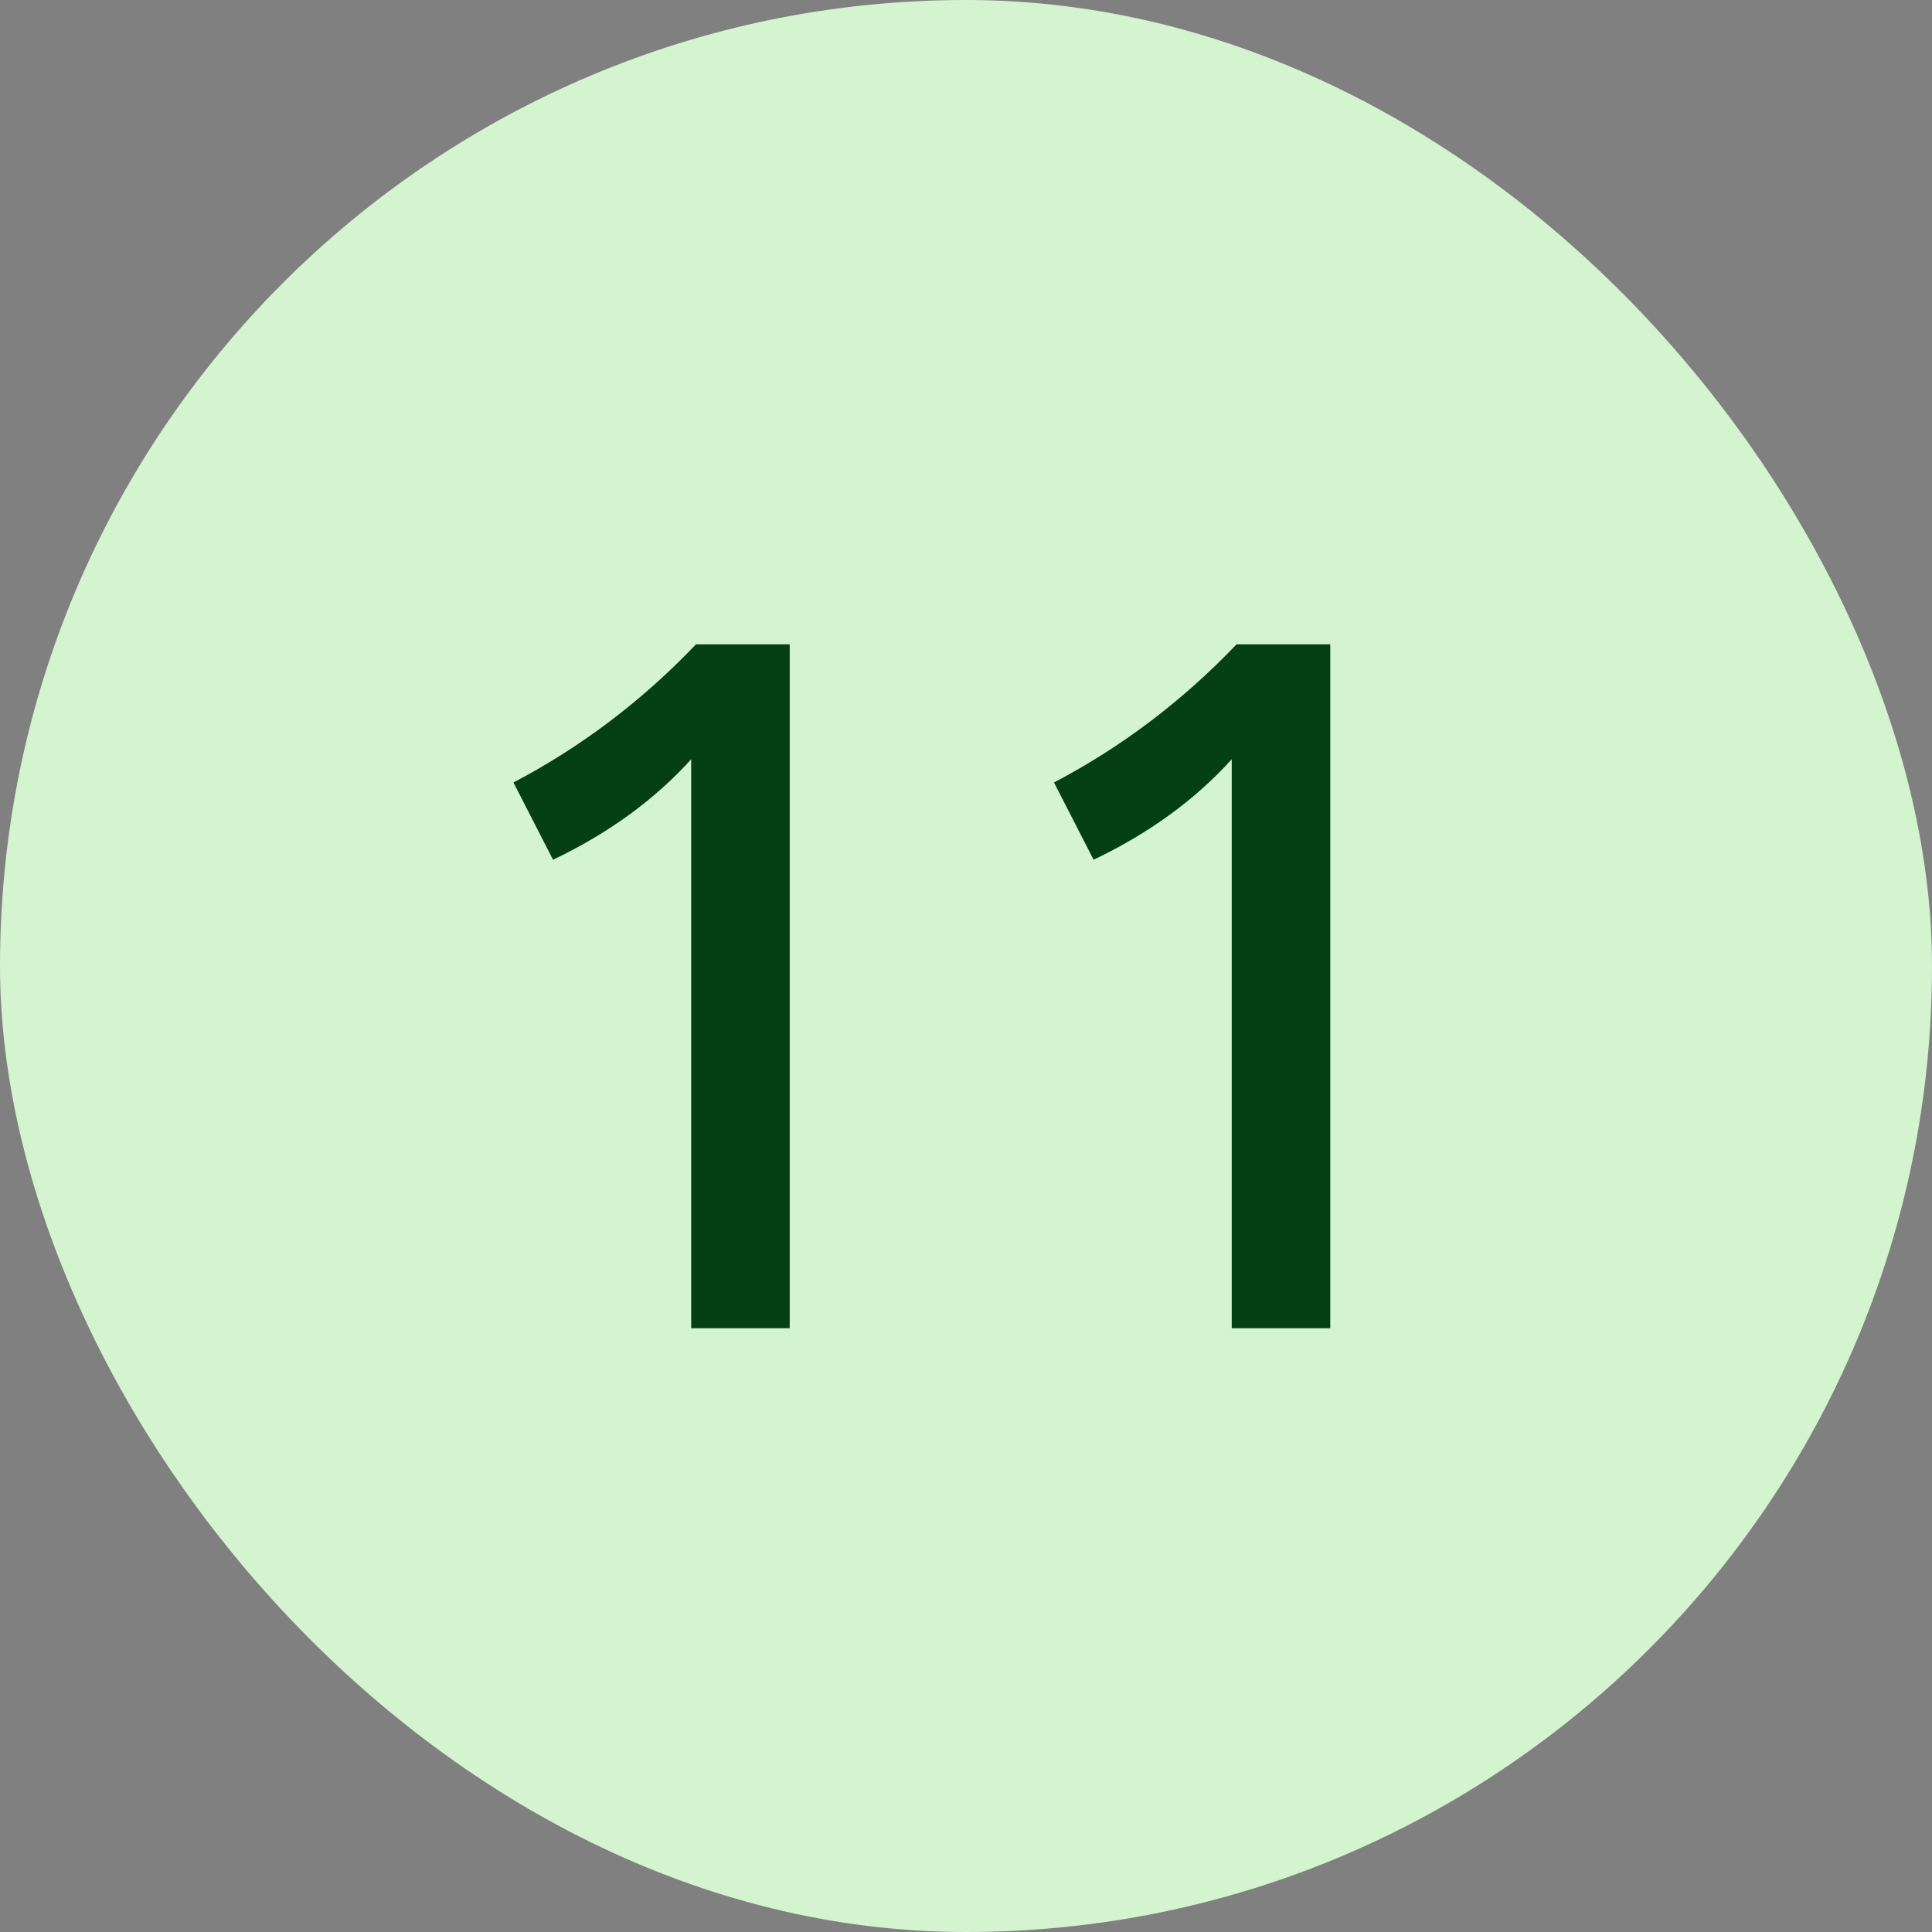
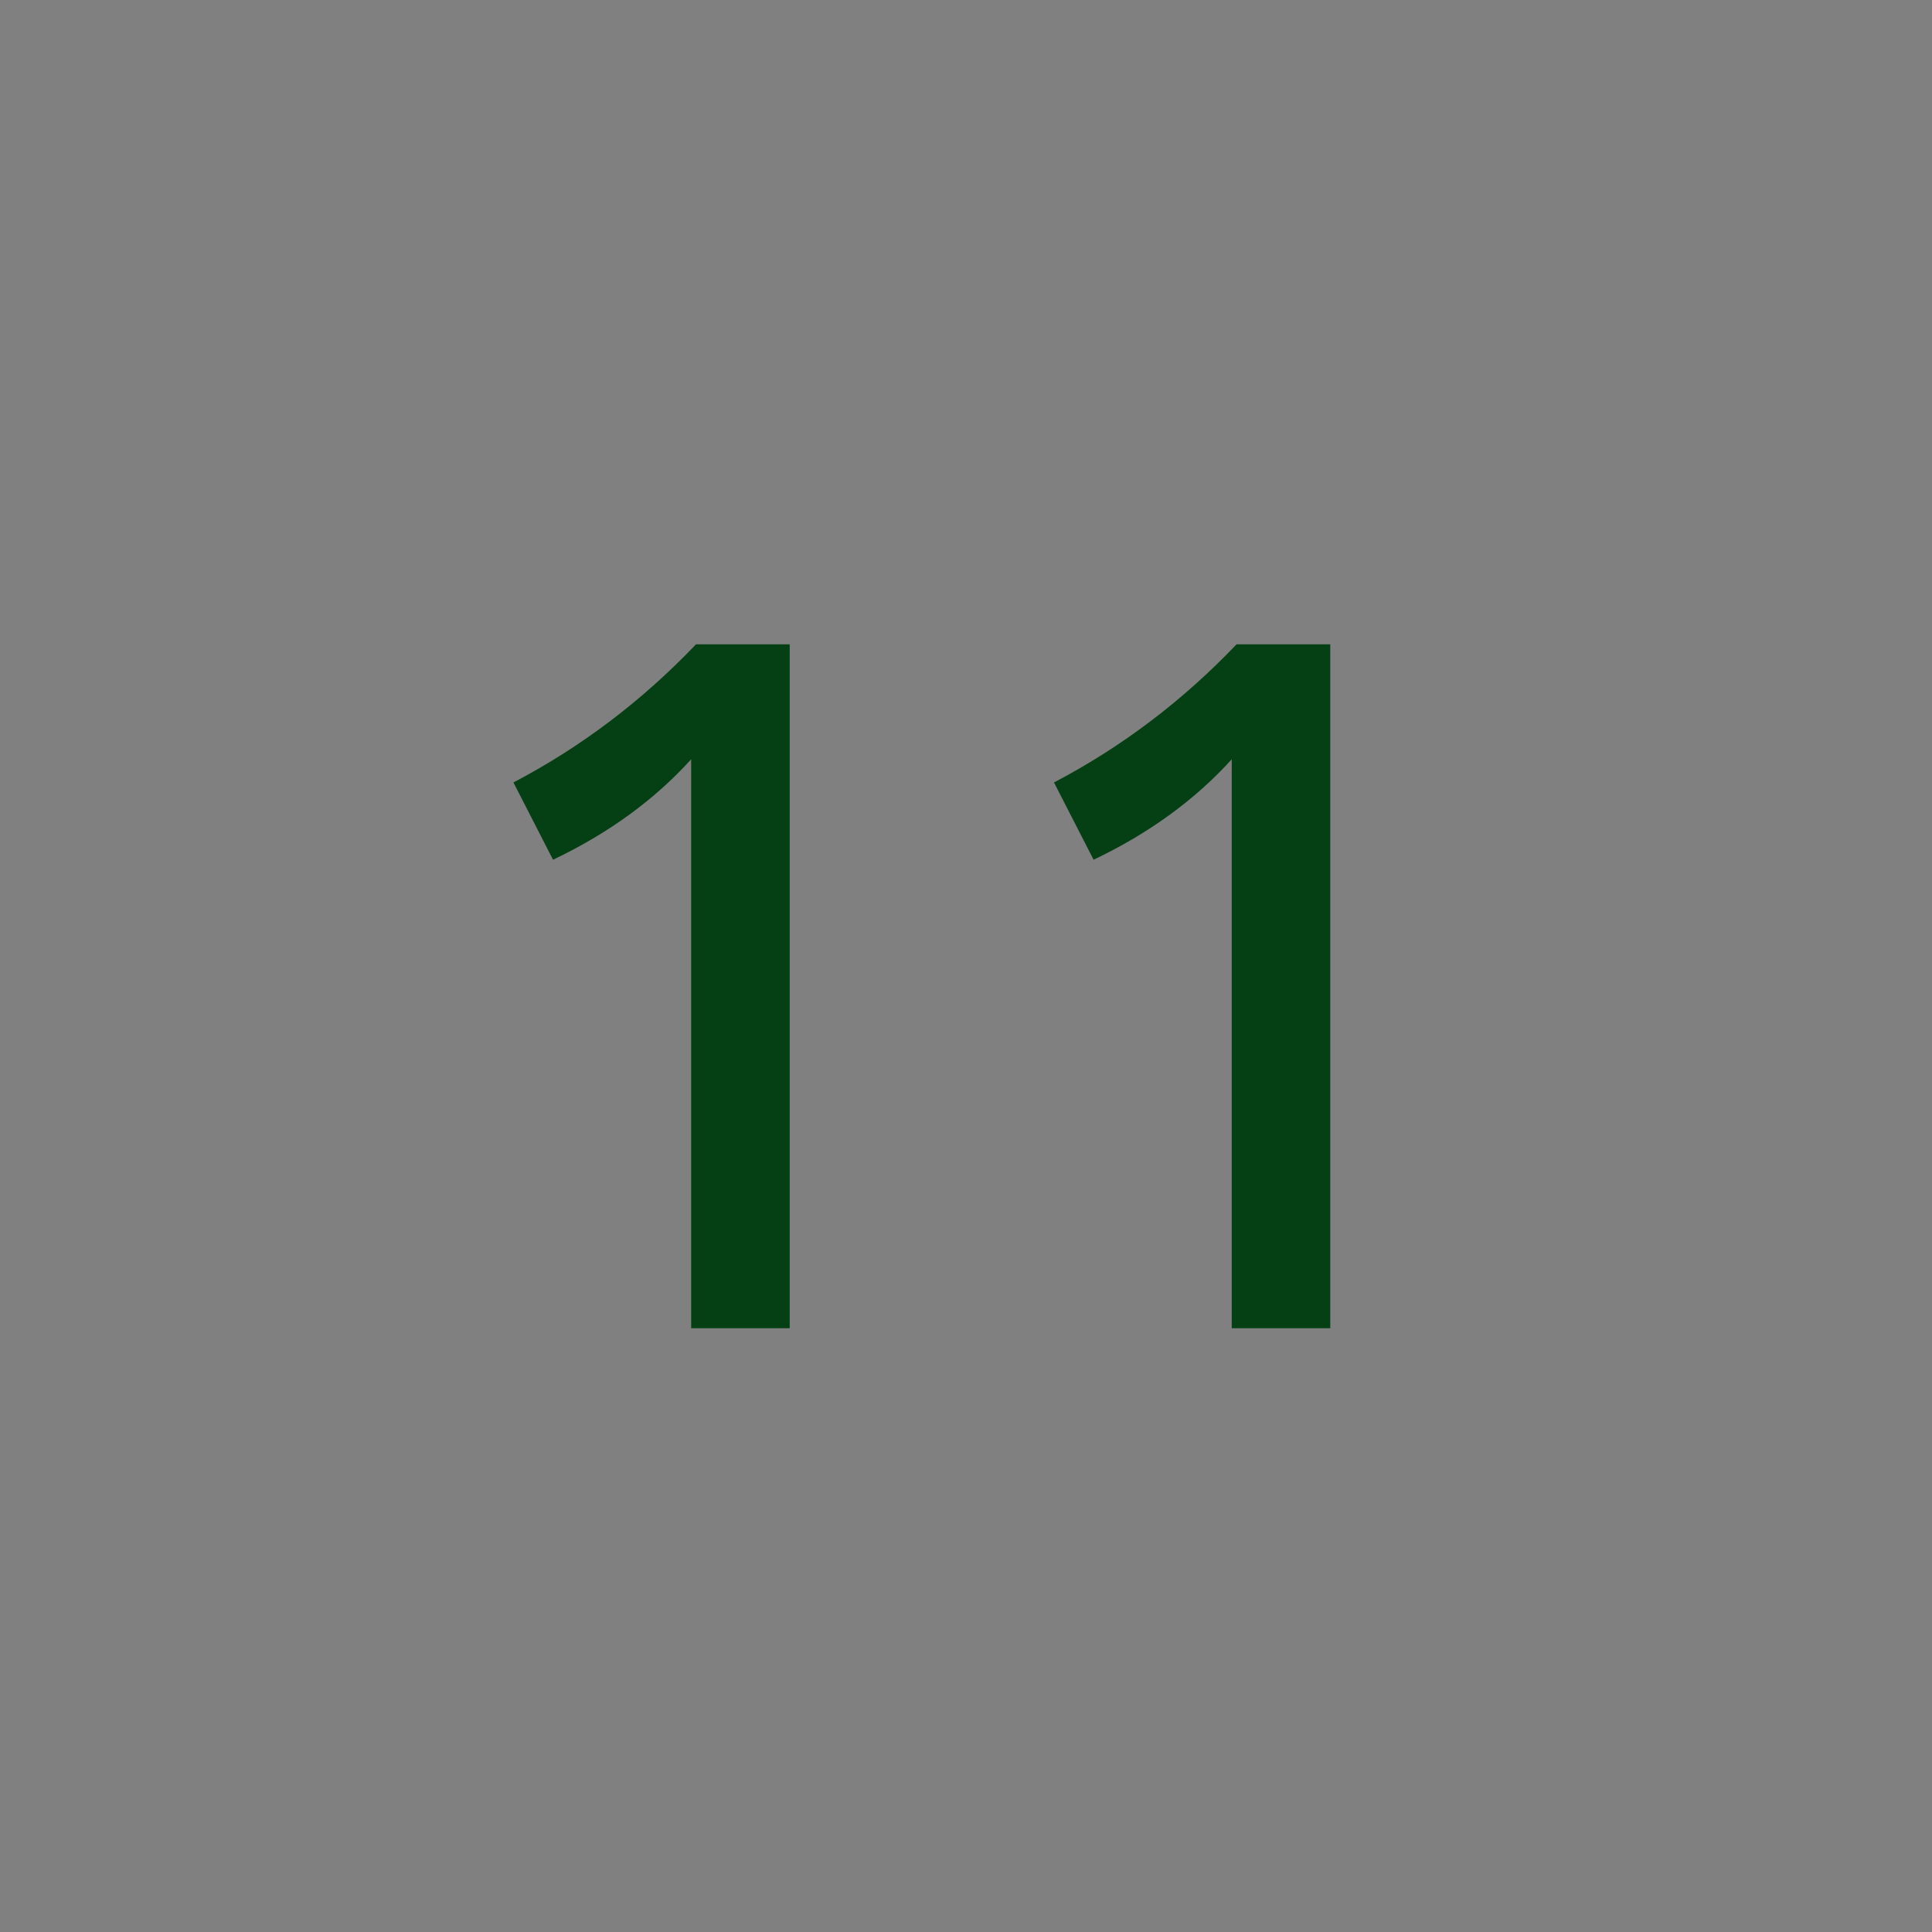
<svg xmlns="http://www.w3.org/2000/svg" width="48" height="48" viewBox="0 0 48 48" fill="none">
  <rect x="0" y="0" width="48" height="48" fill="#808080" stroke="none" />
-   <rect width="48" height="48" rx="24" fill="#D4F3CF" />
  <path d="M17.172 18.864C16.26 19.872 15.116 20.704 13.74 21.36L12.756 19.44C14.436 18.56 15.948 17.416 17.292 16.008H19.62V33H17.172V18.864ZM30.602 18.864C29.69 19.872 28.546 20.704 27.17 21.36L26.186 19.44C27.866 18.56 29.378 17.416 30.722 16.008H33.05V33H30.602V18.864Z" fill="#044014" />
</svg>